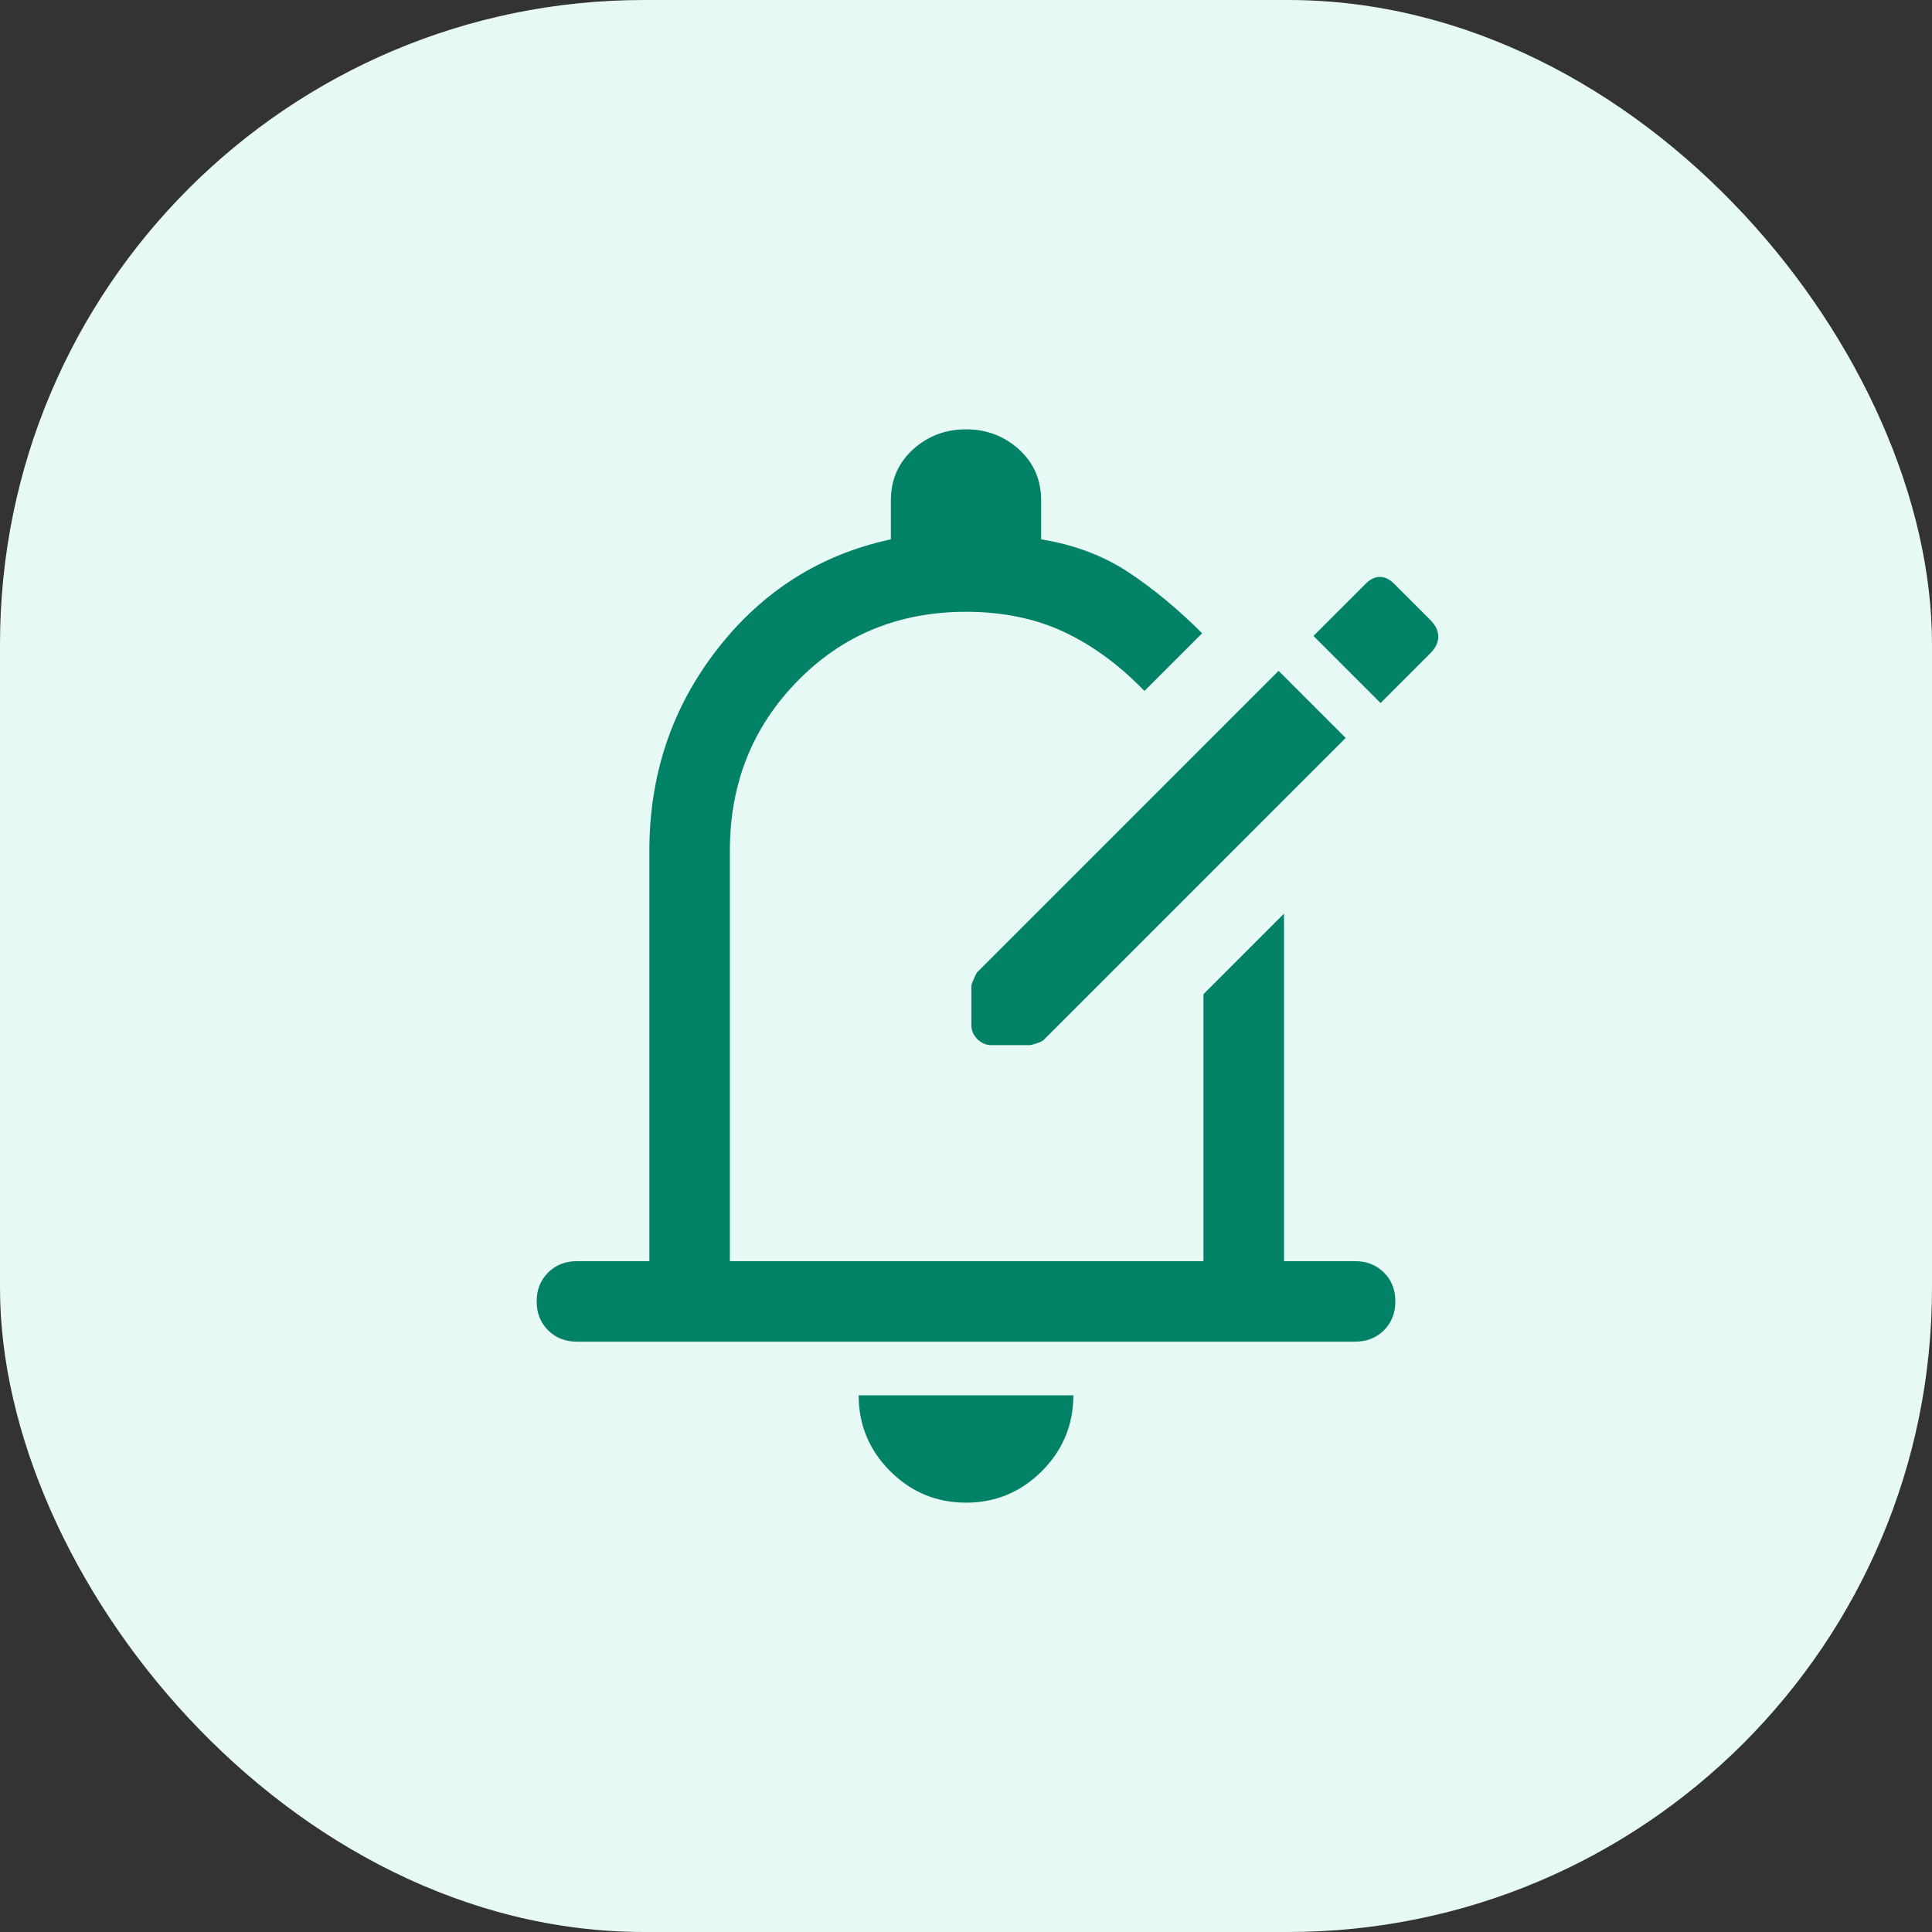
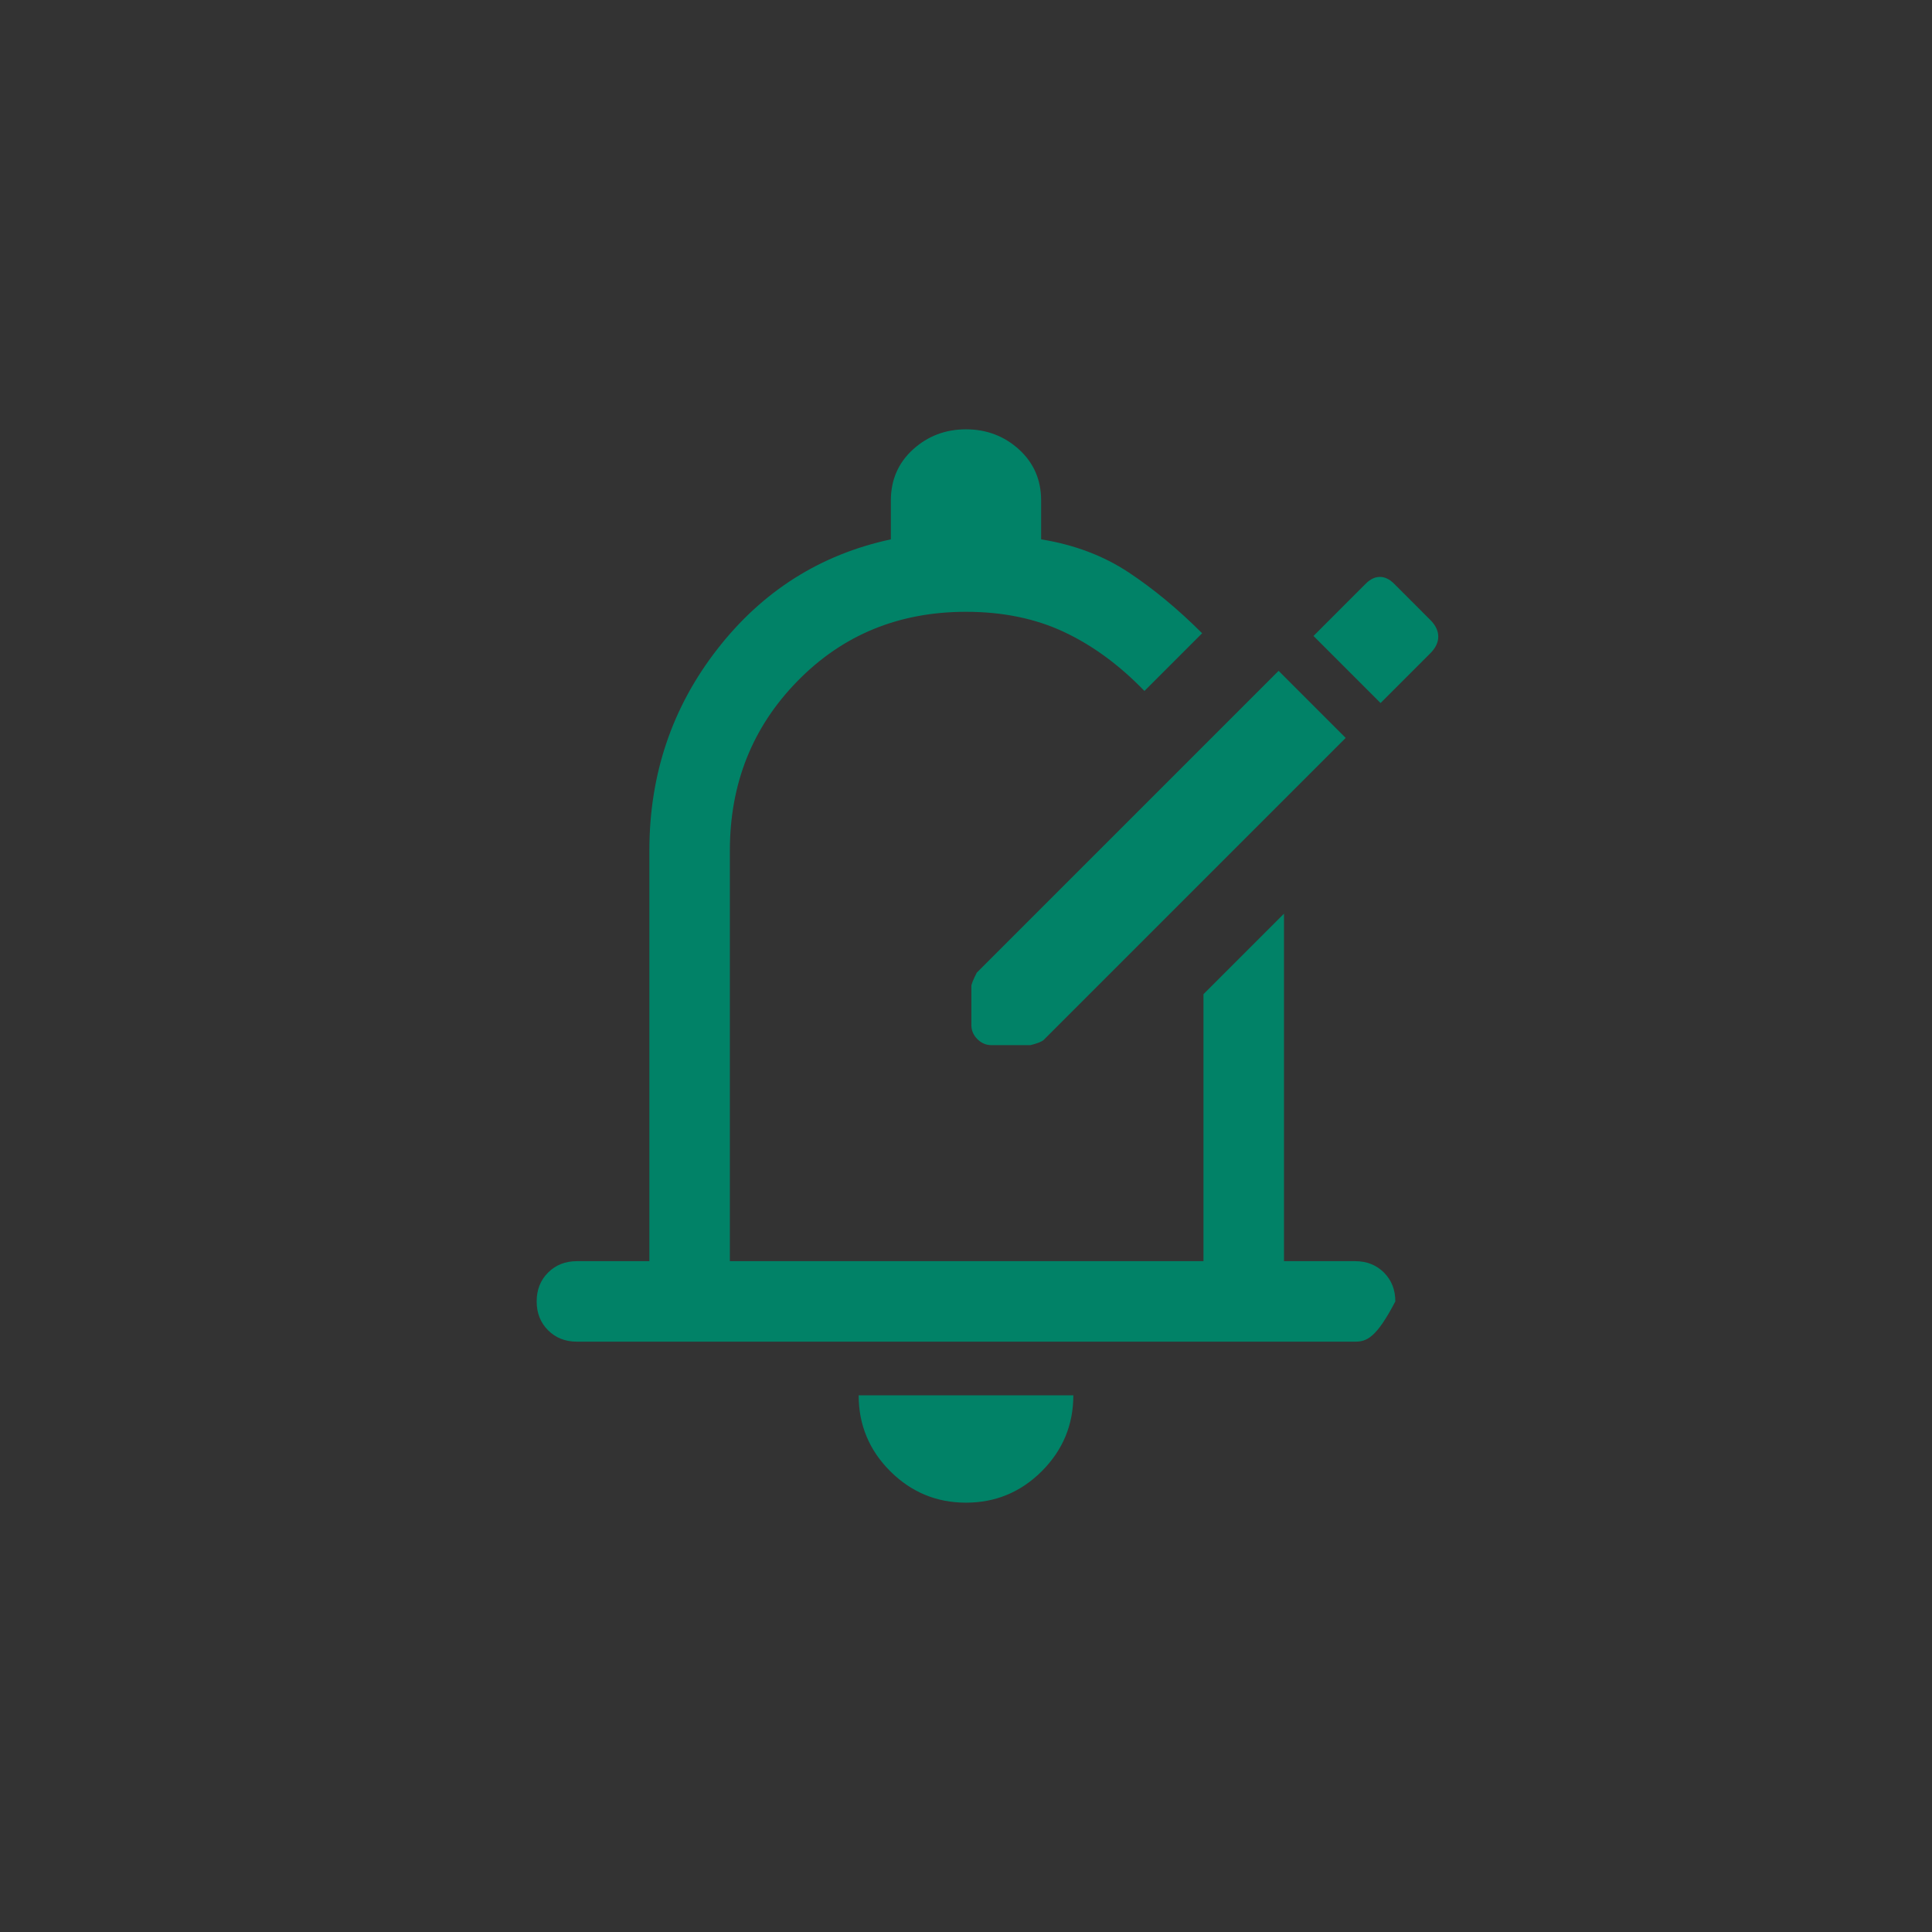
<svg xmlns="http://www.w3.org/2000/svg" width="36" height="36" viewBox="0 0 36 36" fill="none">
  <rect x="0" y="0" width="36" height="36" fill="#333333" stroke="none" />
-   <rect width="36" height="36" rx="12" fill="#E6F9F5" />
-   <path d="M18.475 19.475C18.375 19.475 18.288 19.438 18.212 19.363C18.137 19.288 18.1 19.2 18.1 19.1V18.375C18.1 18.342 18.133 18.258 18.2 18.125L23.825 12.5L25.075 13.75L19.45 19.375C19.417 19.408 19.333 19.442 19.2 19.475H18.475ZM25.725 13.1L26.65 12.175C26.75 12.075 26.8 11.971 26.8 11.863C26.8 11.754 26.75 11.65 26.65 11.55L25.975 10.875C25.892 10.792 25.804 10.75 25.712 10.75C25.621 10.75 25.533 10.792 25.45 10.875L24.475 11.85L25.725 13.1ZM10.75 25C10.533 25 10.354 24.929 10.213 24.788C10.071 24.646 10 24.467 10 24.25C10 24.033 10.071 23.854 10.213 23.712C10.354 23.571 10.533 23.5 10.75 23.5H12.1V15.85C12.1 14.433 12.521 13.183 13.363 12.1C14.204 11.017 15.283 10.333 16.6 10.05V9.325C16.6 8.942 16.738 8.625 17.012 8.375C17.288 8.125 17.617 8 18 8C18.383 8 18.712 8.125 18.988 8.375C19.262 8.625 19.4 8.942 19.4 9.325V10.05C20.017 10.15 20.558 10.354 21.025 10.662C21.492 10.971 21.95 11.35 22.4 11.8L21.325 12.875C20.858 12.392 20.358 12.025 19.825 11.775C19.292 11.525 18.683 11.4 18 11.4C16.75 11.4 15.704 11.829 14.863 12.688C14.021 13.546 13.6 14.6 13.6 15.85V23.5H22.425V18.525L23.925 17.025V23.5H25.25C25.467 23.5 25.646 23.571 25.788 23.712C25.929 23.854 26 24.033 26 24.25C26 24.467 25.929 24.646 25.788 24.788C25.646 24.929 25.467 25 25.25 25H10.75ZM18 28C17.45 28 16.979 27.804 16.587 27.413C16.196 27.021 16 26.55 16 26H20C20 26.55 19.804 27.021 19.413 27.413C19.021 27.804 18.55 28 18 28Z" fill="#018267" />
+   <path d="M18.475 19.475C18.375 19.475 18.288 19.438 18.212 19.363C18.137 19.288 18.1 19.2 18.1 19.1V18.375C18.1 18.342 18.133 18.258 18.2 18.125L23.825 12.5L25.075 13.75L19.45 19.375C19.417 19.408 19.333 19.442 19.2 19.475H18.475ZM25.725 13.1L26.65 12.175C26.75 12.075 26.8 11.971 26.8 11.863C26.8 11.754 26.75 11.65 26.65 11.55L25.975 10.875C25.892 10.792 25.804 10.75 25.712 10.75C25.621 10.75 25.533 10.792 25.45 10.875L24.475 11.85L25.725 13.1ZM10.75 25C10.533 25 10.354 24.929 10.213 24.788C10.071 24.646 10 24.467 10 24.25C10 24.033 10.071 23.854 10.213 23.712C10.354 23.571 10.533 23.5 10.75 23.5H12.1V15.85C12.1 14.433 12.521 13.183 13.363 12.1C14.204 11.017 15.283 10.333 16.6 10.05V9.325C16.6 8.942 16.738 8.625 17.012 8.375C17.288 8.125 17.617 8 18 8C18.383 8 18.712 8.125 18.988 8.375C19.262 8.625 19.4 8.942 19.4 9.325V10.05C20.017 10.15 20.558 10.354 21.025 10.662C21.492 10.971 21.95 11.35 22.4 11.8L21.325 12.875C20.858 12.392 20.358 12.025 19.825 11.775C19.292 11.525 18.683 11.4 18 11.4C16.75 11.4 15.704 11.829 14.863 12.688C14.021 13.546 13.6 14.6 13.6 15.85V23.5H22.425V18.525L23.925 17.025V23.5H25.25C25.467 23.5 25.646 23.571 25.788 23.712C25.929 23.854 26 24.033 26 24.25C25.646 24.929 25.467 25 25.25 25H10.75ZM18 28C17.45 28 16.979 27.804 16.587 27.413C16.196 27.021 16 26.55 16 26H20C20 26.55 19.804 27.021 19.413 27.413C19.021 27.804 18.55 28 18 28Z" fill="#018267" />
</svg>